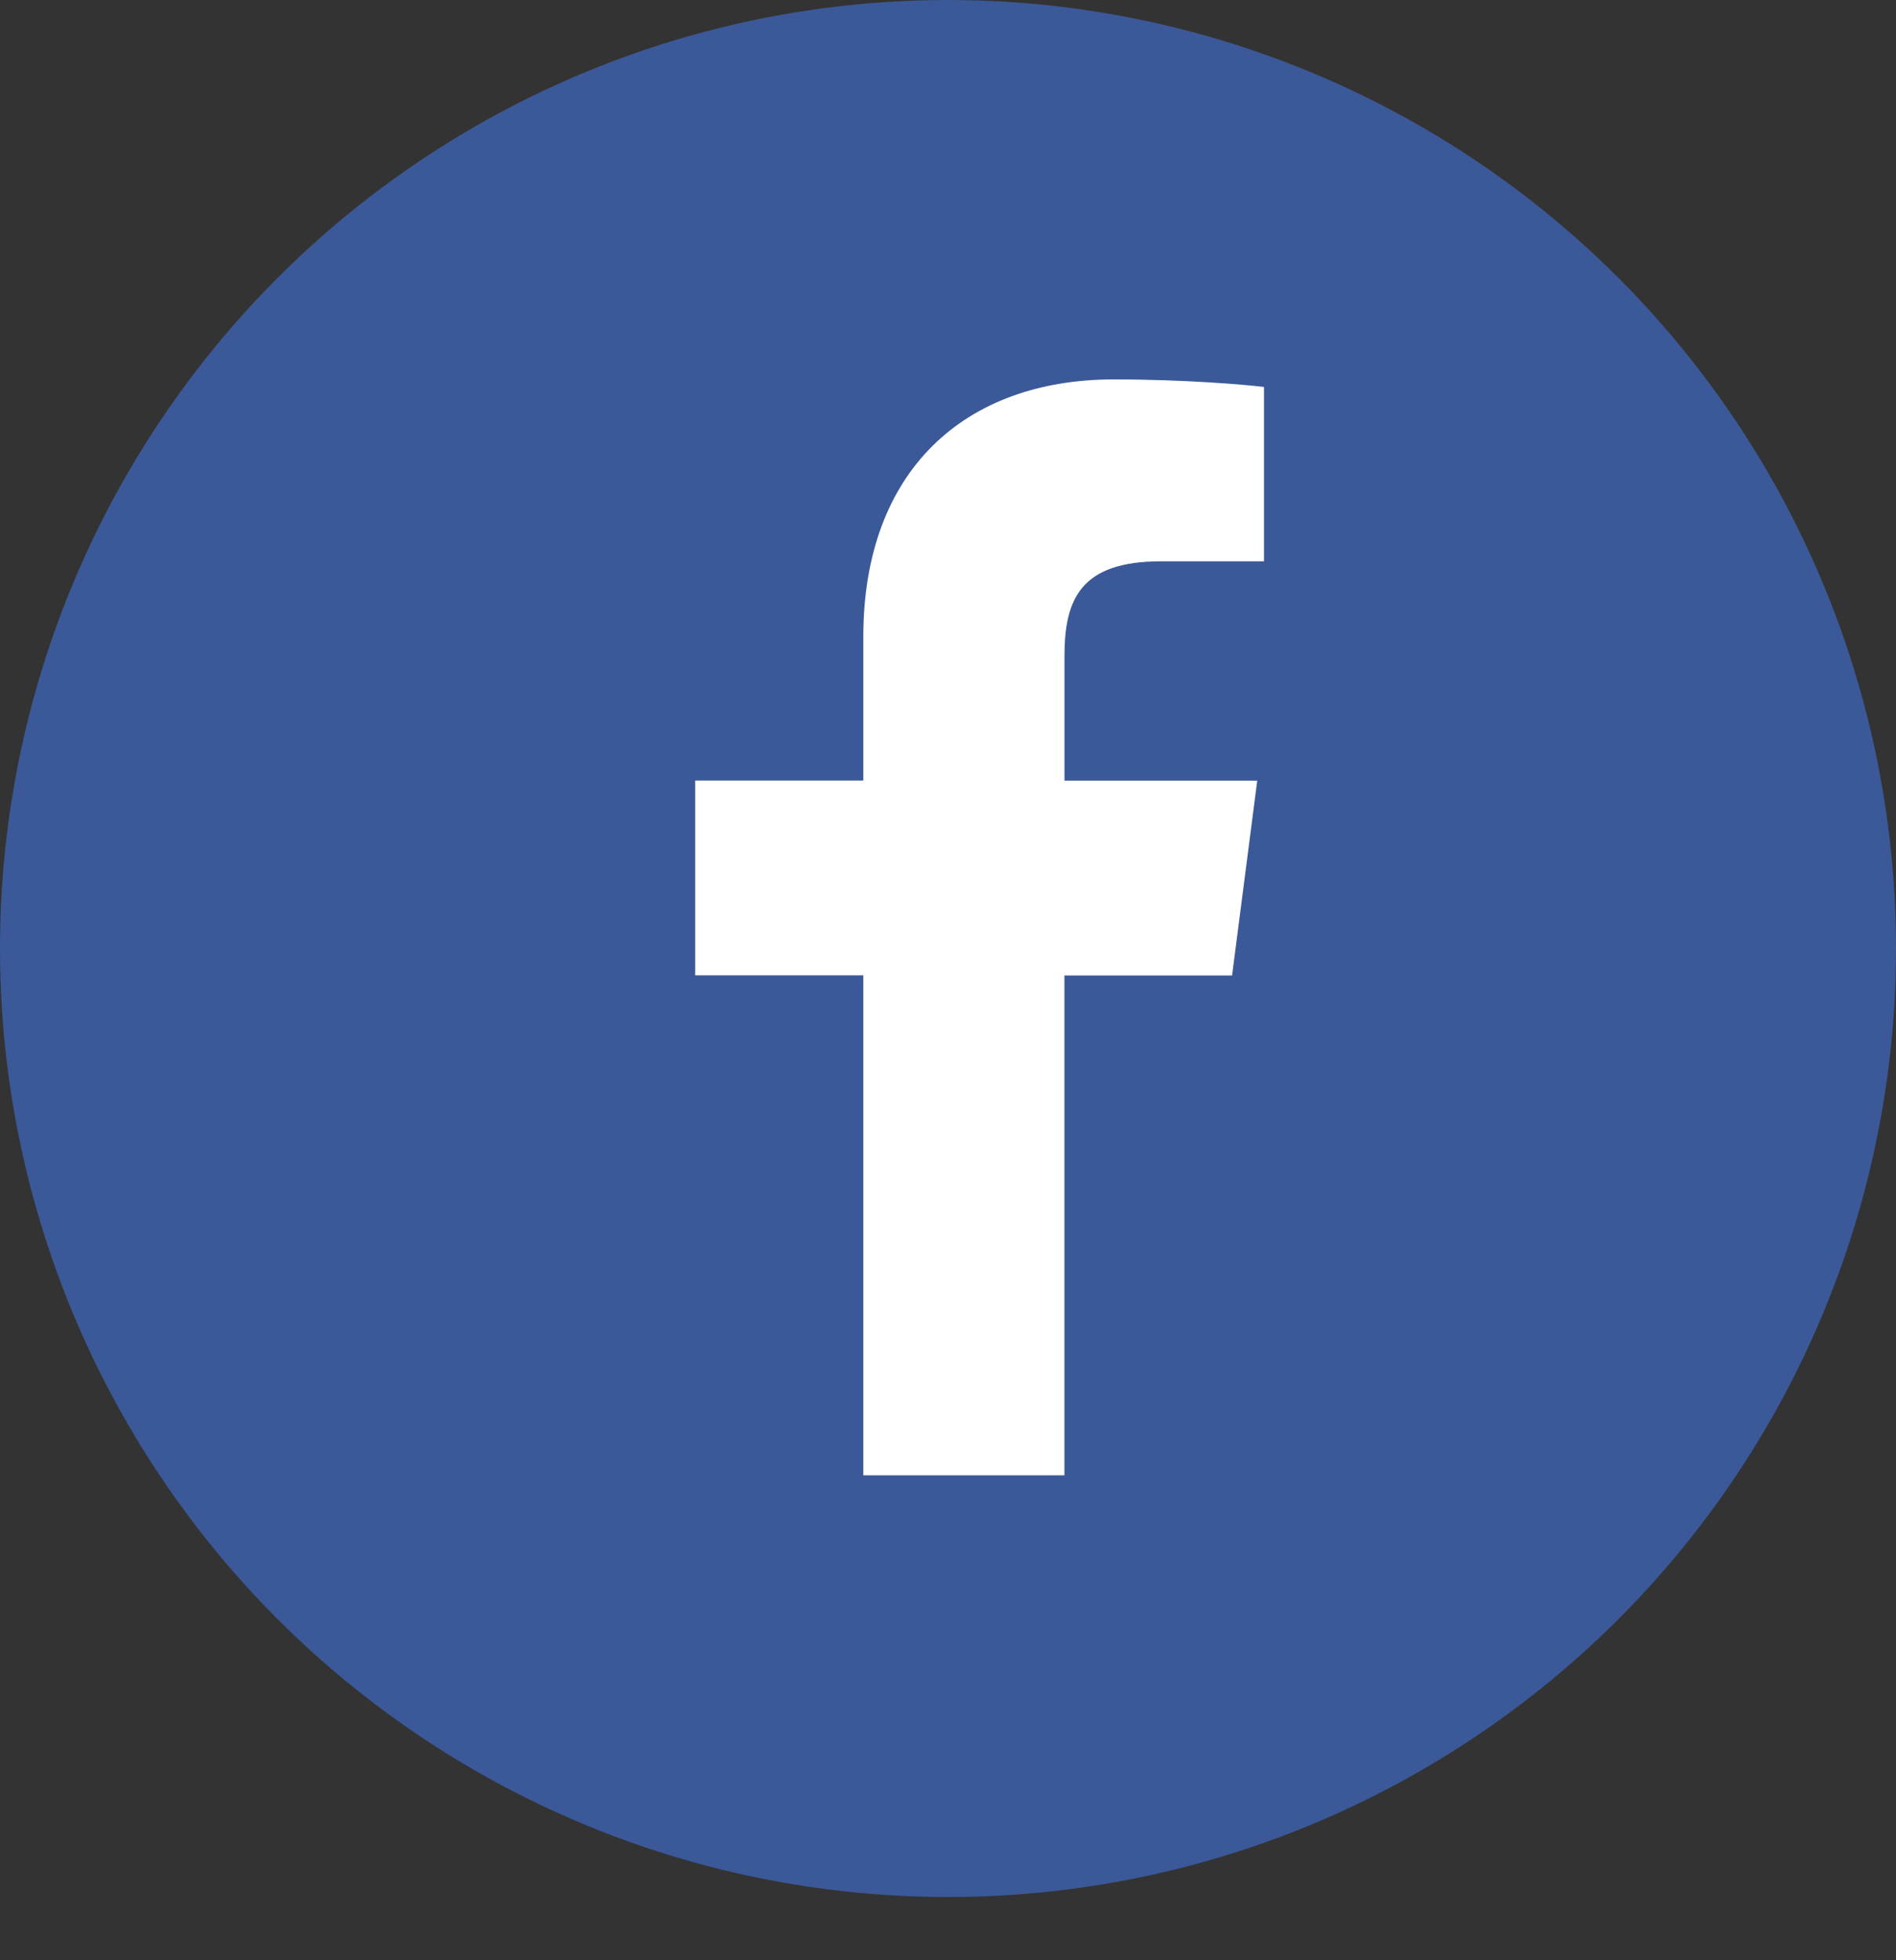
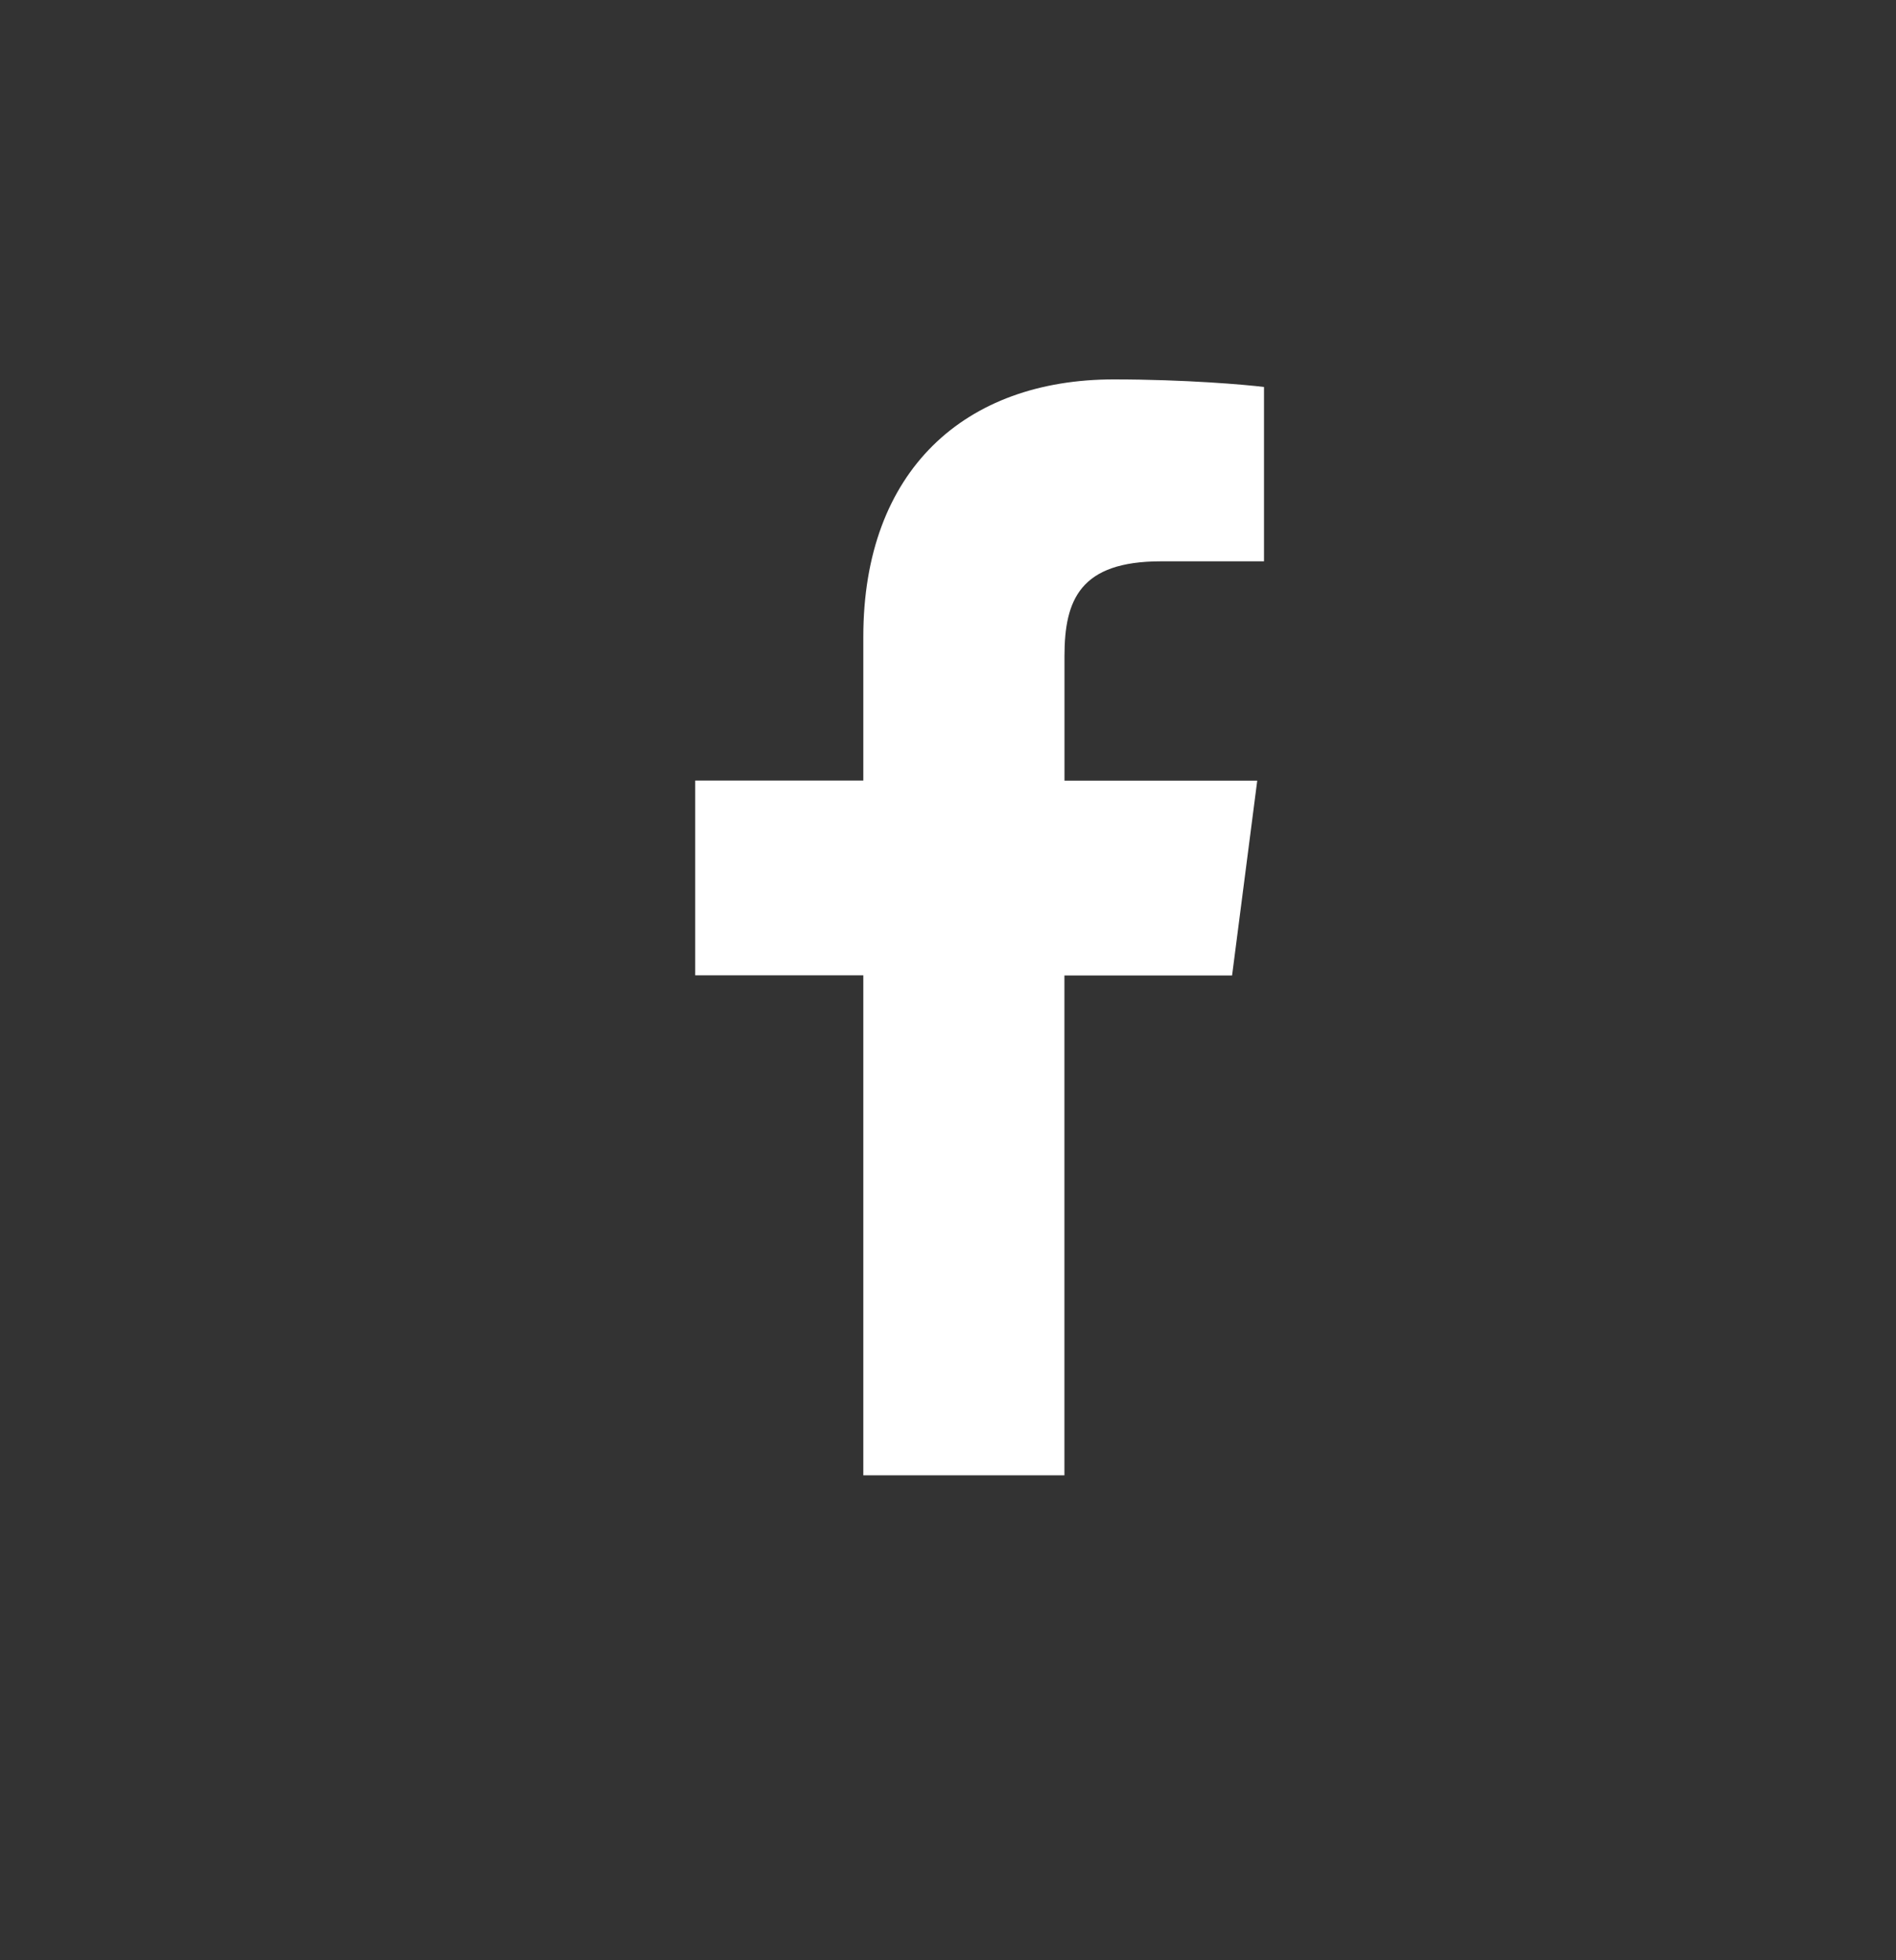
<svg xmlns="http://www.w3.org/2000/svg" viewBox="0 -9 30 31">
  <rect x="0" y="-9" width="30" height="31" fill="#333333" stroke="none" />
-   <ellipse cx="15" cy="6" fill="#3B5998" fill-rule="evenodd" rx="15" ry="15" />
  <path fill="#FFF" d="M16.842 14.33V6.426h2.653l.398-3.08h-3.05V1.377c0-.892.247-1.5 1.526-1.5H20V-2.88c-.282-.036-1.25-.12-2.377-.12-2.352 0-3.963 1.436-3.963 4.072v2.272H11v3.08h2.66v7.907h3.182z" />
</svg>